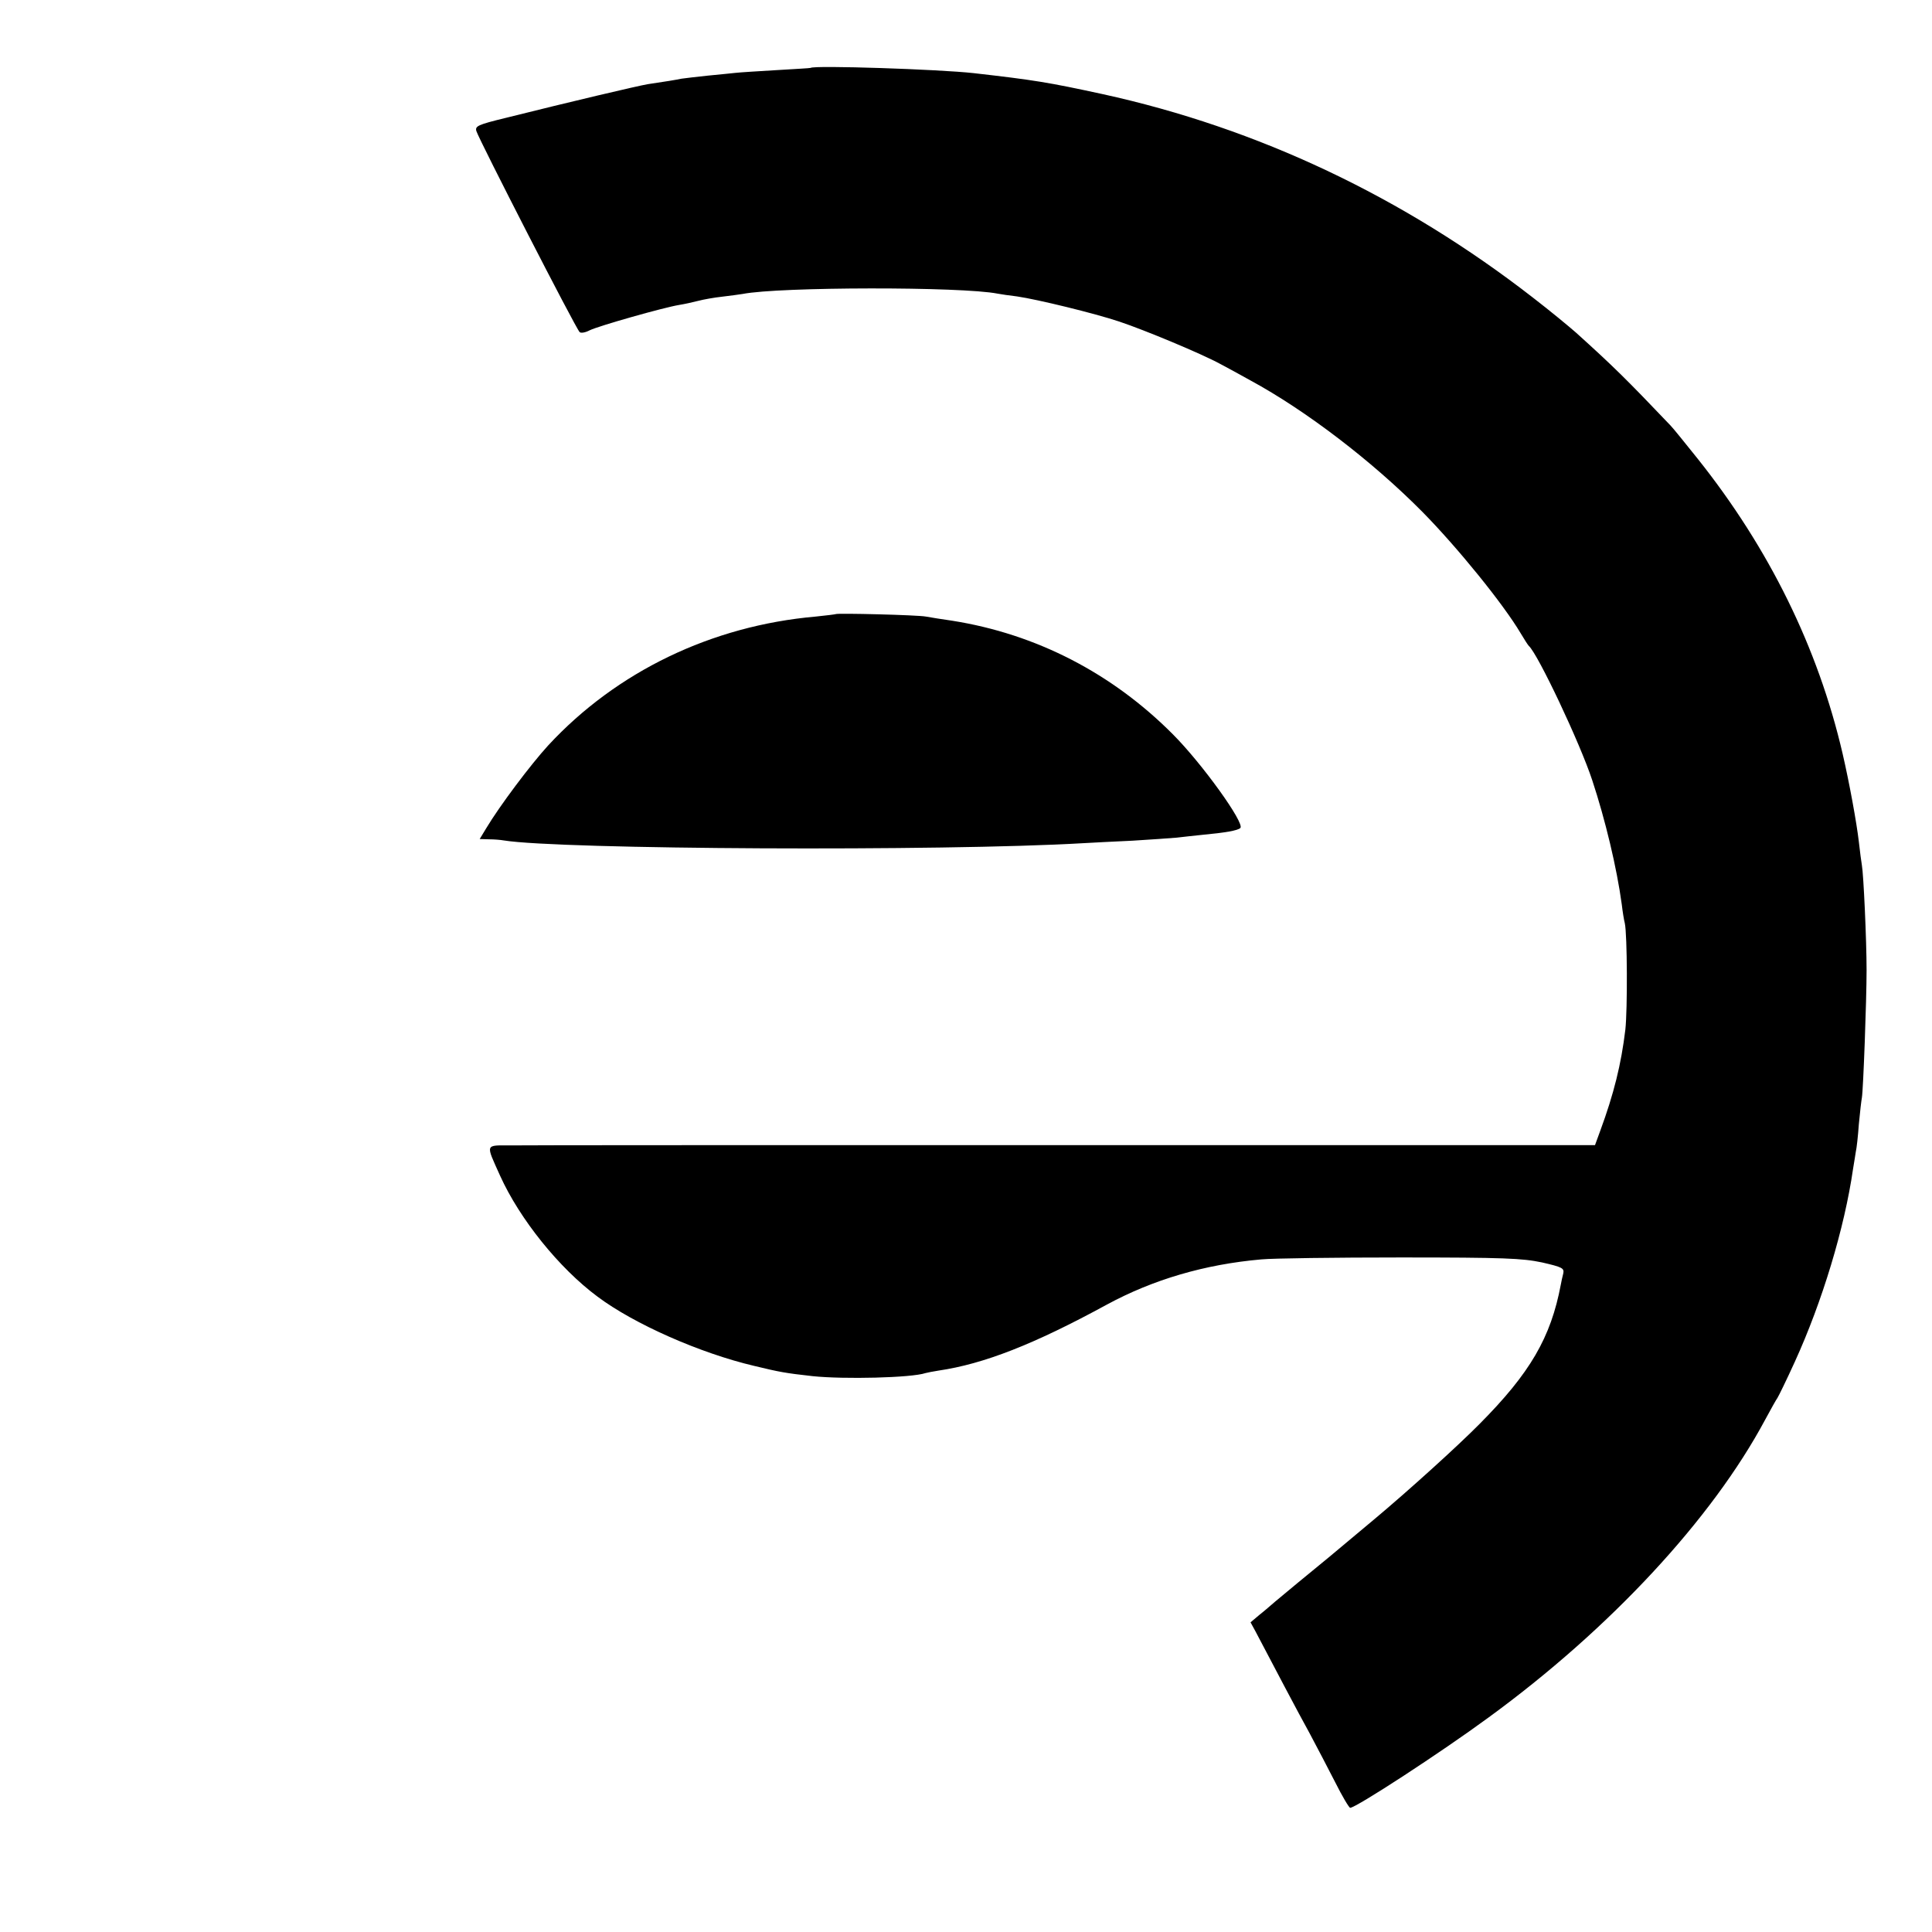
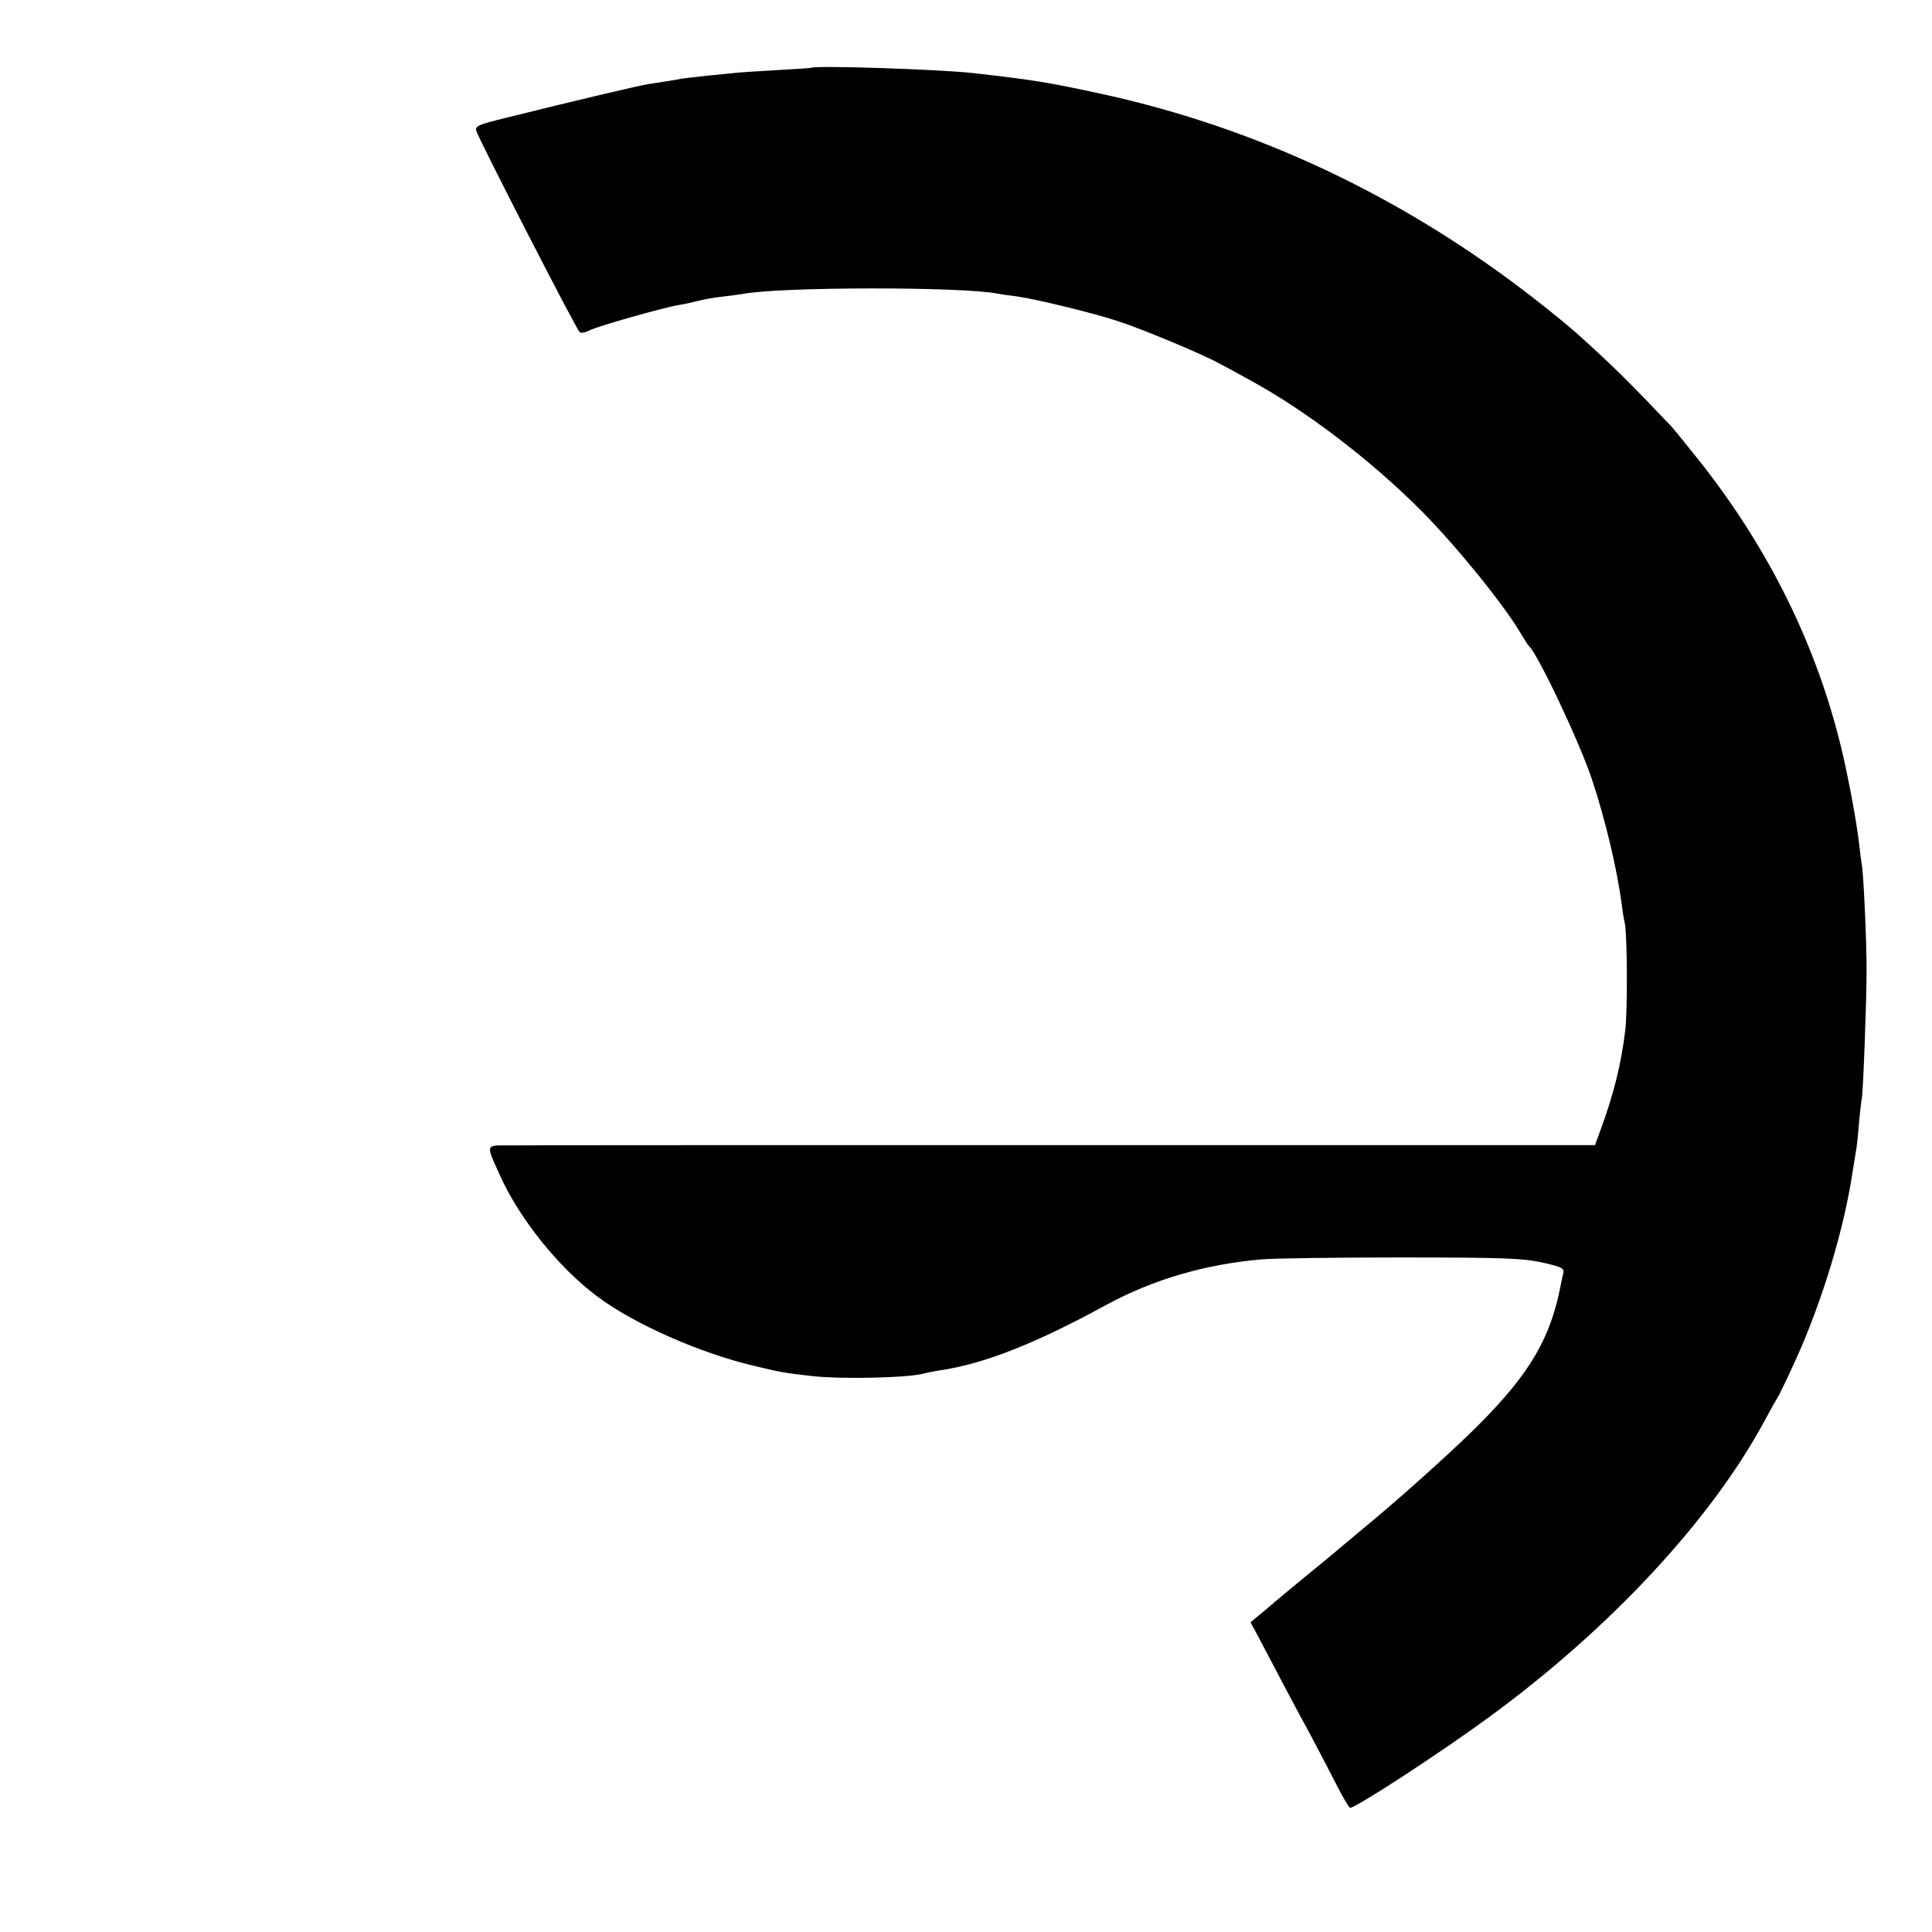
<svg xmlns="http://www.w3.org/2000/svg" version="1.0" width="700pt" height="700pt" viewBox="0 0 700 700" preserveAspectRatio="xMidYMid meet">
  <g transform="translate(0,700) scale(0.1,-0.1)" fill="#000000" stroke="none">
    <path d="M2937 6754 c-1 -1 -56 -4 -122 -8 -66 -4 -133 -8 -150 -10 -16 -2 -61 -6 -100 -10 -38 -4 -81 -9 -95 -11 -25 -5 -55 -10 -123 -20 -36 -6 -278 -63 -514 -122 -103 -25 -112 -30 -107 -48 11 -34 359 -713 374 -728 4 -5 21 -2 36 6 32 16 269 83 324 92 19 3 51 10 70 15 19 5 58 12 86 15 28 3 61 8 75 10 132 26 794 27 924 1 11 -2 43 -7 70 -10 75 -11 280 -61 370 -91 93 -31 299 -117 365 -153 25 -13 74 -40 110 -60 203 -110 444 -295 624 -477 126 -128 292 -332 356 -440 13 -22 26 -42 29 -45 33 -29 186 -353 230 -487 47 -142 89 -317 107 -450 3 -26 8 -57 11 -68 9 -41 10 -312 2 -385 -15 -126 -42 -234 -91 -367 l-19 -52 -1922 0 c-1057 0 -1959 0 -2005 -1 -96 0 -93 8 -40 -110 71 -157 214 -335 353 -438 132 -99 372 -205 568 -251 91 -22 112 -26 211 -37 114 -12 359 -6 409 11 7 2 28 6 47 9 164 24 346 95 610 239 168 91 355 146 560 164 41 4 269 7 505 7 377 0 440 -3 512 -18 74 -17 81 -21 77 -40 -3 -11 -7 -30 -9 -41 -36 -191 -111 -320 -295 -505 -78 -79 -258 -242 -380 -344 -75 -63 -147 -123 -165 -138 -66 -54 -174 -143 -195 -161 -14 -12 -39 -34 -57 -48 l-32 -27 18 -33 c63 -120 156 -297 196 -369 25 -47 67 -127 93 -178 25 -50 50 -92 54 -92 21 0 328 200 501 327 440 321 810 719 1003 1080 20 37 40 73 44 78 4 6 33 65 63 131 99 217 180 484 211 699 4 23 8 50 10 62 3 12 8 57 11 100 4 43 9 86 11 96 5 29 17 353 17 462 0 108 -11 348 -17 380 -2 11 -7 49 -11 85 -8 69 -34 212 -59 320 -89 383 -266 743 -525 1068 -45 56 -89 111 -99 121 -161 169 -208 215 -342 336 -25 22 -94 79 -155 126 -471 366 -998 615 -1560 738 -198 43 -248 51 -467 76 -125 14 -579 29 -591 19z" />
-     <path d="M3028 4775 c-2 -1 -34 -5 -73 -9 -376 -33 -721 -199 -969 -467 -64 -70 -176 -219 -225 -301 l-23 -38 34 -1 c18 0 42 -2 53 -4 202 -33 1590 -40 2100 -10 33 2 113 6 178 9 65 4 137 9 160 11 23 3 64 7 91 10 86 8 131 16 140 25 17 17 -139 234 -245 340 -220 221 -495 363 -799 411 -36 5 -78 12 -95 15 -31 6 -322 13 -327 9z" />
  </g>
</svg>